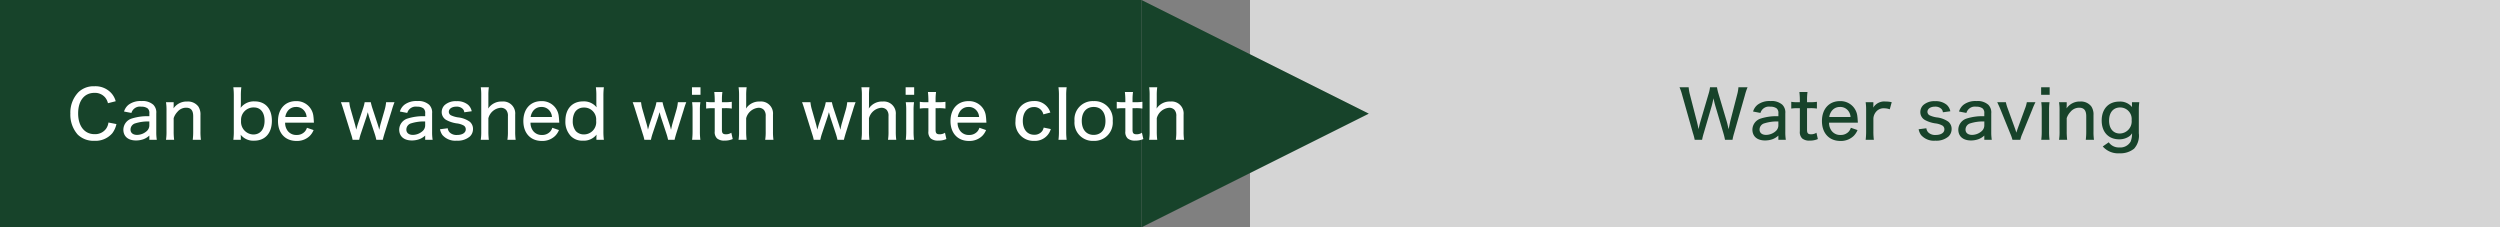
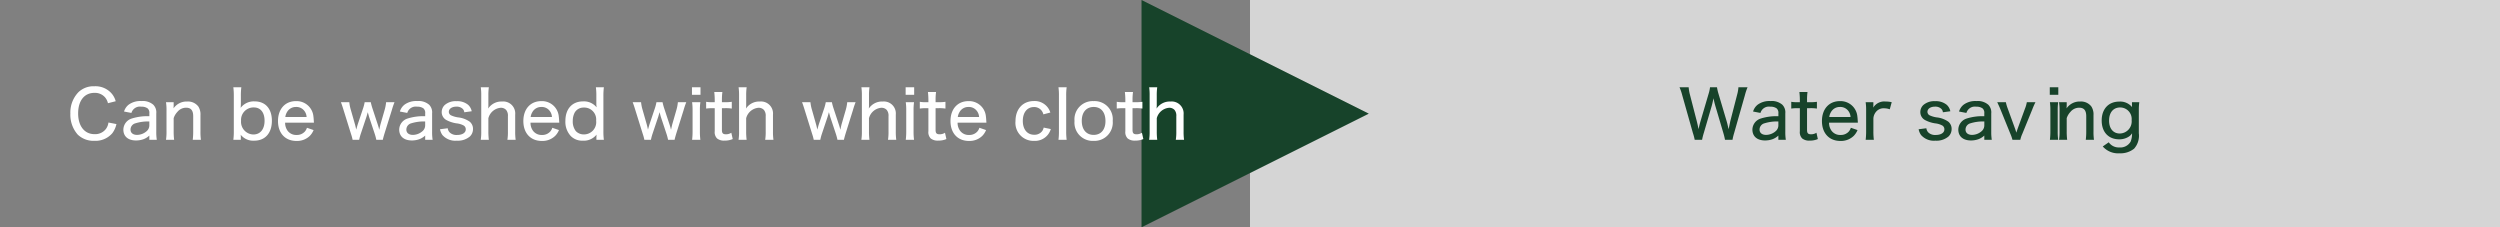
<svg xmlns="http://www.w3.org/2000/svg" width="484" height="44" viewBox="0 0 484 44">
  <rect x="0" y="0" width="484" height="44" fill="#808080" stroke="none" />
  <g transform="translate(-338 -1347)">
    <rect width="242" height="44" transform="translate(580 1347)" fill="#d5d5d5" />
    <g transform="translate(0 340)">
-       <rect width="221" height="44" transform="translate(338 1007)" fill="#17432a" />
      <path d="M22,0,44,44H0Z" transform="translate(603 1007) rotate(90)" fill="#17432a" />
    </g>
    <path d="M9.4-7.4A3.787,3.787,0,0,0,8.32-9.2,4.161,4.161,0,0,0,5.278-10.3,4.227,4.227,0,0,0,2.21-9.178,5.655,5.655,0,0,0,.624-4.992,5.791,5.791,0,0,0,2.041-.949,4.375,4.375,0,0,0,5.265.26,4.29,4.29,0,0,0,8.736-1.2a4.555,4.555,0,0,0,.806-1.781l-1.547-.3a2.62,2.62,0,0,1-.481,1.235A2.616,2.616,0,0,1,5.3-1.027c-1.937,0-3.172-1.56-3.172-4.017s1.2-3.978,3.159-3.978a2.59,2.59,0,0,1,2.041.858A2.7,2.7,0,0,1,7.9-7.02ZM15.912.065h1.443a9.652,9.652,0,0,1-.1-1.547V-5.044a2.1,2.1,0,0,0-.572-1.677,3.128,3.128,0,0,0-2.314-.715,3.823,3.823,0,0,0-2.444.689,2.635,2.635,0,0,0-.91,1.339l1.43.273a1.7,1.7,0,0,1,1.911-1.209,1.943,1.943,0,0,1,1.235.338,1.146,1.146,0,0,1,.325.949V-4.5a10.1,10.1,0,0,0-3.393.442,2.289,2.289,0,0,0-1.638,2.145C10.881-.6,11.8.195,13.338.195a4.279,4.279,0,0,0,1.482-.26,3.4,3.4,0,0,0,1.092-.689Zm0-2.821a1.484,1.484,0,0,1-.468,1.105,2.876,2.876,0,0,1-1.9.767c-.793,0-1.274-.39-1.274-1.027a1.262,1.262,0,0,1,.962-1.222,8.189,8.189,0,0,1,2.678-.351Zm4.8,2.821a12.469,12.469,0,0,1-.091-1.6V-4.121a3.191,3.191,0,0,1,.728-1.222,2.179,2.179,0,0,1,1.677-.806c.949,0,1.378.52,1.378,1.664v2.951a12.331,12.331,0,0,1-.091,1.6H25.9a10.708,10.708,0,0,1-.091-1.6V-4.693a2.8,2.8,0,0,0-.416-1.69,2.508,2.508,0,0,0-2.145-.962,3.056,3.056,0,0,0-2.652,1.326c.013-.273.026-.455.026-.546v-.65H19.136a9.8,9.8,0,0,1,.1,1.6v4.082a9.8,9.8,0,0,1-.1,1.6Zm12.909,0V-.468A1.957,1.957,0,0,0,33.6-.832a.323.323,0,0,0-.013-.1A3.094,3.094,0,0,0,36.218.234c2.119,0,3.419-1.469,3.419-3.861,0-2.327-1.261-3.744-3.328-3.744a3.192,3.192,0,0,0-2.717,1.248,9.127,9.127,0,0,0,.039-.923V-8.463a11.9,11.9,0,0,1,.091-1.638H32.175a13.172,13.172,0,0,1,.091,1.625v6.89A12.1,12.1,0,0,1,32.175.065Zm4.6-3.692c0,1.651-.832,2.665-2.184,2.665A2.45,2.45,0,0,1,33.67-3.614,2.417,2.417,0,0,1,36.153-6.2C37.44-6.2,38.22-5.226,38.22-3.627Zm9.555.377c-.065-.962-.065-.962-.091-1.131A3.268,3.268,0,0,0,44.3-7.423C42.2-7.423,40.82-5.9,40.82-3.562S42.211.286,44.4.286a3.534,3.534,0,0,0,2.561-.962A3.366,3.366,0,0,0,47.71-1.82l-1.287-.442a2.026,2.026,0,0,1-.39.715,2.063,2.063,0,0,1-1.625.676,2.054,2.054,0,0,1-1.7-.78,2.569,2.569,0,0,1-.507-1.6ZM42.237-4.355a2.339,2.339,0,0,1,.325-.936,1.94,1.94,0,0,1,1.729-1,1.931,1.931,0,0,1,1.443.546,2.111,2.111,0,0,1,.624,1.391ZM61.113.065c.065-.312.13-.546.3-1.131l1.43-4.563a16.35,16.35,0,0,1,.533-1.586H61.75a7.809,7.809,0,0,1-.286,1.5l-.832,2.886c0,.026-.078.338-.208.936a1.327,1.327,0,0,1-.078-.3c-.052-.195-.143-.507-.182-.611L59.085-6.084a9.96,9.96,0,0,1-.3-1.131H57.6a7.987,7.987,0,0,1-.286,1.131L56.251-2.912c-.039.143-.247.845-.286,1.014-.091-.442-.182-.832-.234-1L54.925-5.72a7.574,7.574,0,0,1-.3-1.5H53c.169.429.364,1.027.533,1.586l1.417,4.55A8.506,8.506,0,0,1,55.263.065h1.274a9.373,9.373,0,0,1,.3-1.131l1.118-3.341c.039-.13.169-.572.247-.871.169.611.208.754.234.845l1.118,3.367a9.96,9.96,0,0,1,.3,1.131Zm8.2,0h1.443a9.652,9.652,0,0,1-.1-1.547V-5.044a2.1,2.1,0,0,0-.572-1.677,3.128,3.128,0,0,0-2.314-.715,3.823,3.823,0,0,0-2.444.689,2.635,2.635,0,0,0-.91,1.339l1.43.273a1.7,1.7,0,0,1,1.911-1.209,1.943,1.943,0,0,1,1.235.338,1.146,1.146,0,0,1,.325.949V-4.5a10.1,10.1,0,0,0-3.393.442,2.289,2.289,0,0,0-1.638,2.145c0,1.313.923,2.106,2.457,2.106a4.279,4.279,0,0,0,1.482-.26,3.4,3.4,0,0,0,1.092-.689Zm0-2.821a1.484,1.484,0,0,1-.468,1.105,2.876,2.876,0,0,1-1.9.767c-.793,0-1.274-.39-1.274-1.027a1.262,1.262,0,0,1,.962-1.222,8.189,8.189,0,0,1,2.678-.351Zm2.873.78a2.743,2.743,0,0,0,.468,1.118A3.3,3.3,0,0,0,75.426.234a3.6,3.6,0,0,0,2.535-.806,1.963,1.963,0,0,0,.611-1.391,1.8,1.8,0,0,0-.624-1.469,4.824,4.824,0,0,0-2.288-.845,4.857,4.857,0,0,1-1.352-.4.775.775,0,0,1-.416-.663c0-.6.6-1.014,1.456-1.014a1.661,1.661,0,0,1,1.261.455,1.037,1.037,0,0,1,.273.637l1.443-.2a2.311,2.311,0,0,0-.7-1.248,3.28,3.28,0,0,0-2.249-.7,3.2,3.2,0,0,0-2.275.741,1.871,1.871,0,0,0-.585,1.352,1.737,1.737,0,0,0,.962,1.586,6.032,6.032,0,0,0,1.9.611,3.663,3.663,0,0,1,1.43.442.843.843,0,0,1,.364.728c0,.65-.663,1.079-1.677,1.079A1.91,1.91,0,0,1,74.126-1.3a1.363,1.363,0,0,1-.442-.871ZM81.64.065a12.468,12.468,0,0,1-.091-1.6V-4.108a2.708,2.708,0,0,1,2.392-2.028,1.359,1.359,0,0,1,1.053.429A1.724,1.724,0,0,1,85.332-4.5v2.964a9.208,9.208,0,0,1-.1,1.6h1.6a11.178,11.178,0,0,1-.091-1.6V-4.81A2.319,2.319,0,0,0,84.2-7.345,3.052,3.052,0,0,0,81.51-5.98a4.933,4.933,0,0,0,.039-.624V-8.489A11.016,11.016,0,0,1,81.64-10.1H80.08a11.135,11.135,0,0,1,.091,1.612v6.955a9.7,9.7,0,0,1-.1,1.6ZM95.277-3.25c-.065-.962-.065-.962-.091-1.131a3.268,3.268,0,0,0-3.38-3.042c-2.106,0-3.484,1.521-3.484,3.861S89.713.286,91.9.286a3.534,3.534,0,0,0,2.561-.962,3.366,3.366,0,0,0,.754-1.144l-1.287-.442a2.027,2.027,0,0,1-.39.715,2.063,2.063,0,0,1-1.625.676,2.054,2.054,0,0,1-1.7-.78,2.569,2.569,0,0,1-.507-1.6ZM89.739-4.355a2.339,2.339,0,0,1,.325-.936,1.94,1.94,0,0,1,1.729-1,1.931,1.931,0,0,1,1.443.546,2.111,2.111,0,0,1,.624,1.391ZM102.466.065h1.443a12.1,12.1,0,0,1-.091-1.651v-6.89a13.172,13.172,0,0,1,.091-1.625h-1.547a11.9,11.9,0,0,1,.091,1.638v1.391a4.781,4.781,0,0,0,.013.507,1.726,1.726,0,0,1,.026.338,3.128,3.128,0,0,0-2.613-1.144c-2.106,0-3.419,1.456-3.419,3.783A4.02,4.02,0,0,0,97.539-.624a3.11,3.11,0,0,0,2.3.858,3.143,3.143,0,0,0,2.652-1.17c0,.078-.013.234-.026.468Zm-.052-3.705a2.378,2.378,0,0,1-2.379,2.665,2.1,2.1,0,0,1-1.56-.65,3.025,3.025,0,0,1-.585-1.989,3.371,3.371,0,0,1,.39-1.625,1.968,1.968,0,0,1,1.69-.936A2.312,2.312,0,0,1,102.414-3.64ZM117.6.065c.065-.312.13-.546.3-1.131l1.43-4.563a16.35,16.35,0,0,1,.533-1.586h-1.625a7.809,7.809,0,0,1-.286,1.5l-.832,2.886c0,.026-.078.338-.208.936a1.327,1.327,0,0,1-.078-.3c-.052-.195-.143-.507-.182-.611L115.57-6.084a9.961,9.961,0,0,1-.3-1.131h-1.183a7.987,7.987,0,0,1-.286,1.131l-1.066,3.172c-.039.143-.247.845-.286,1.014-.091-.442-.182-.832-.234-1L111.41-5.72a7.574,7.574,0,0,1-.3-1.5h-1.625c.169.429.364,1.027.533,1.586l1.417,4.55a8.505,8.505,0,0,1,.312,1.144h1.274a9.375,9.375,0,0,1,.3-1.131l1.118-3.341c.039-.13.169-.572.247-.871.169.611.208.754.234.845l1.118,3.367a9.962,9.962,0,0,1,.3,1.131ZM120.965-10.1v1.456h1.651V-10.1Zm.026,2.886a11.3,11.3,0,0,1,.091,1.6v4.082a13.04,13.04,0,0,1-.091,1.6h1.6a12,12,0,0,1-.091-1.612V-5.6a10.67,10.67,0,0,1,.091-1.612Zm4.29-1.976a13.918,13.918,0,0,1,.091,1.534v.442h-.494a5.971,5.971,0,0,1-1.17-.078V-5.98a8.23,8.23,0,0,1,1.157-.078h.507v4.472a1.7,1.7,0,0,0,.455,1.391,2.14,2.14,0,0,0,1.456.416,3.81,3.81,0,0,0,1.573-.3L128.583-1.3a1.883,1.883,0,0,1-1.014.3c-.611,0-.806-.208-.806-.858v-4.2h.611a7.484,7.484,0,0,1,1.3.078V-7.293a7.807,7.807,0,0,1-1.326.078h-.585v-.442a10.817,10.817,0,0,1,.091-1.534ZM131.547.065a12.468,12.468,0,0,1-.091-1.6V-4.108a2.708,2.708,0,0,1,2.392-2.028,1.359,1.359,0,0,1,1.053.429,1.724,1.724,0,0,1,.338,1.209v2.964a9.208,9.208,0,0,1-.1,1.6h1.6a11.178,11.178,0,0,1-.091-1.6V-4.81a2.319,2.319,0,0,0-2.535-2.535,3.052,3.052,0,0,0-2.691,1.365,4.932,4.932,0,0,0,.039-.624V-8.489a11.016,11.016,0,0,1,.091-1.612h-1.56a11.134,11.134,0,0,1,.091,1.612v6.955a9.7,9.7,0,0,1-.1,1.6Zm18.837,0c.065-.312.13-.546.3-1.131l1.43-4.563a16.349,16.349,0,0,1,.533-1.586h-1.625a7.81,7.81,0,0,1-.286,1.5L149.9-2.834c0,.026-.078.338-.208.936a1.328,1.328,0,0,1-.078-.3c-.052-.195-.143-.507-.182-.611l-1.079-3.276a9.96,9.96,0,0,1-.3-1.131h-1.183a7.987,7.987,0,0,1-.286,1.131l-1.066,3.172c-.039.143-.247.845-.286,1.014-.091-.442-.182-.832-.234-1L144.2-5.72a7.574,7.574,0,0,1-.3-1.5h-1.625c.169.429.364,1.027.533,1.586l1.417,4.55a8.508,8.508,0,0,1,.312,1.144h1.274a9.376,9.376,0,0,1,.3-1.131l1.118-3.341c.039-.13.169-.572.247-.871.169.611.208.754.234.845l1.118,3.367a9.963,9.963,0,0,1,.3,1.131Zm4.94,0a12.468,12.468,0,0,1-.091-1.6V-4.108a2.708,2.708,0,0,1,2.392-2.028,1.359,1.359,0,0,1,1.053.429,1.724,1.724,0,0,1,.338,1.209v2.964a9.208,9.208,0,0,1-.1,1.6h1.6a11.178,11.178,0,0,1-.091-1.6V-4.81a2.319,2.319,0,0,0-2.535-2.535,3.052,3.052,0,0,0-2.691,1.365,4.932,4.932,0,0,0,.039-.624V-8.489a11.016,11.016,0,0,1,.091-1.612h-1.56a11.134,11.134,0,0,1,.091,1.612v6.955a9.7,9.7,0,0,1-.1,1.6ZM162.331-10.1v1.456h1.651V-10.1Zm.026,2.886a11.3,11.3,0,0,1,.091,1.6v4.082a13.039,13.039,0,0,1-.091,1.6h1.6a12,12,0,0,1-.091-1.612V-5.6a10.67,10.67,0,0,1,.091-1.612Zm4.29-1.976a13.917,13.917,0,0,1,.091,1.534v.442h-.494a5.971,5.971,0,0,1-1.17-.078V-5.98a8.23,8.23,0,0,1,1.157-.078h.507v4.472a1.7,1.7,0,0,0,.455,1.391,2.14,2.14,0,0,0,1.456.416,3.81,3.81,0,0,0,1.573-.3L169.949-1.3a1.883,1.883,0,0,1-1.014.3c-.611,0-.806-.208-.806-.858v-4.2h.611a7.484,7.484,0,0,1,1.3.078V-7.293a7.807,7.807,0,0,1-1.326.078h-.585v-.442a10.817,10.817,0,0,1,.091-1.534ZM177.97-3.25c-.065-.962-.065-.962-.091-1.131a3.268,3.268,0,0,0-3.38-3.042c-2.106,0-3.484,1.521-3.484,3.861S172.406.286,174.59.286a3.534,3.534,0,0,0,2.561-.962A3.366,3.366,0,0,0,177.9-1.82l-1.287-.442a2.027,2.027,0,0,1-.39.715,2.063,2.063,0,0,1-1.625.676,2.054,2.054,0,0,1-1.7-.78,2.569,2.569,0,0,1-.507-1.6Zm-5.538-1.105a2.339,2.339,0,0,1,.325-.936,1.94,1.94,0,0,1,1.729-1,1.931,1.931,0,0,1,1.443.546,2.111,2.111,0,0,1,.624,1.391Zm17.914-.858a3.156,3.156,0,0,0-3.185-2.223c-2.145,0-3.562,1.547-3.562,3.887A3.484,3.484,0,0,0,187.213.273a3.184,3.184,0,0,0,2.678-1.222,3.222,3.222,0,0,0,.546-1.066L189.059-2.3a2.185,2.185,0,0,1-.26.637,1.855,1.855,0,0,1-1.573.754c-1.352,0-2.21-1.04-2.21-2.678s.845-2.691,2.171-2.691a1.808,1.808,0,0,1,1.807,1.417Zm1.573-4.888a10.707,10.707,0,0,1,.091,1.6v6.968a11.547,11.547,0,0,1-.091,1.6h1.586a12.2,12.2,0,0,1-.091-1.6V-8.489a11.016,11.016,0,0,1,.091-1.612ZM198.744.273a3.545,3.545,0,0,0,3.679-3.861,3.514,3.514,0,0,0-3.692-3.835,3.527,3.527,0,0,0-3.705,3.848A3.53,3.53,0,0,0,198.744.273Zm0-6.565c1.417,0,2.275,1.027,2.275,2.73,0,1.664-.871,2.678-2.288,2.678s-2.3-1.027-2.3-2.717C196.43-5.265,197.314-6.292,198.744-6.292Zm6.032-2.9a13.917,13.917,0,0,1,.091,1.534v.442h-.494a5.971,5.971,0,0,1-1.17-.078V-5.98a8.23,8.23,0,0,1,1.157-.078h.507v4.472a1.7,1.7,0,0,0,.455,1.391,2.14,2.14,0,0,0,1.456.416,3.81,3.81,0,0,0,1.573-.3L208.078-1.3a1.883,1.883,0,0,1-1.014.3c-.611,0-.806-.208-.806-.858v-4.2h.611a7.484,7.484,0,0,1,1.3.078V-7.293a7.807,7.807,0,0,1-1.326.078h-.585v-.442a10.817,10.817,0,0,1,.091-1.534ZM211.042.065a12.468,12.468,0,0,1-.091-1.6V-4.108a2.708,2.708,0,0,1,2.392-2.028,1.359,1.359,0,0,1,1.053.429,1.724,1.724,0,0,1,.338,1.209v2.964a9.208,9.208,0,0,1-.1,1.6h1.6a11.178,11.178,0,0,1-.091-1.6V-4.81A2.319,2.319,0,0,0,213.6-7.345a3.052,3.052,0,0,0-2.691,1.365,4.932,4.932,0,0,0,.039-.624V-8.489a11.016,11.016,0,0,1,.091-1.612h-1.56a11.134,11.134,0,0,1,.091,1.612v6.955a9.7,9.7,0,0,1-.1,1.6Z" transform="translate(351 1374)" fill="#fff" />
-     <path d="M10.413.065a10.6,10.6,0,0,1,.325-1.339l2.08-7.306a10.745,10.745,0,0,1,.507-1.521H11.557a6.933,6.933,0,0,1-.234,1.378L9.984-3.536c0,.026-.117.546-.325,1.56-.208-.91-.286-1.261-.377-1.547L7.709-8.814a9.769,9.769,0,0,1-.3-1.287H6.058a6.649,6.649,0,0,1-.286,1.3L4.212-3.5c-.091.286-.273,1.014-.377,1.521-.078-.455-.221-1.105-.325-1.508L2.158-8.723A8.029,8.029,0,0,1,1.924-10.1H.156A9.942,9.942,0,0,1,.676-8.58L2.743-1.261A9.862,9.862,0,0,1,3.094.065h1.43a11.46,11.46,0,0,1,.325-1.3L6.357-6.383c.117-.39.234-.923.377-1.6a16.1,16.1,0,0,0,.39,1.6L8.645-1.235a10.733,10.733,0,0,1,.312,1.3Zm8.879,0h1.443a9.652,9.652,0,0,1-.1-1.547V-5.044a2.1,2.1,0,0,0-.572-1.677,3.128,3.128,0,0,0-2.314-.715,3.823,3.823,0,0,0-2.444.689,2.635,2.635,0,0,0-.91,1.339l1.43.273a1.7,1.7,0,0,1,1.911-1.209,1.943,1.943,0,0,1,1.235.338,1.146,1.146,0,0,1,.325.949V-4.5a10.1,10.1,0,0,0-3.393.442,2.289,2.289,0,0,0-1.638,2.145c0,1.313.923,2.106,2.457,2.106A4.279,4.279,0,0,0,18.2-.065a3.4,3.4,0,0,0,1.092-.689Zm0-2.821a1.484,1.484,0,0,1-.468,1.105,2.876,2.876,0,0,1-1.9.767c-.793,0-1.274-.39-1.274-1.027a1.262,1.262,0,0,1,.962-1.222,8.189,8.189,0,0,1,2.678-.351Zm4.069-6.435a13.917,13.917,0,0,1,.091,1.534v.442h-.494a5.971,5.971,0,0,1-1.17-.078V-5.98a8.23,8.23,0,0,1,1.157-.078h.507v4.472a1.7,1.7,0,0,0,.455,1.391,2.14,2.14,0,0,0,1.456.416,3.81,3.81,0,0,0,1.573-.3L26.663-1.3a1.883,1.883,0,0,1-1.014.3c-.611,0-.806-.208-.806-.858v-4.2h.611a7.484,7.484,0,0,1,1.3.078V-7.293a7.807,7.807,0,0,1-1.326.078h-.585v-.442a10.817,10.817,0,0,1,.091-1.534ZM34.684-3.25c-.065-.962-.065-.962-.091-1.131a3.268,3.268,0,0,0-3.38-3.042c-2.106,0-3.484,1.521-3.484,3.861S29.12.286,31.3.286a3.534,3.534,0,0,0,2.561-.962,3.366,3.366,0,0,0,.754-1.144l-1.287-.442a2.026,2.026,0,0,1-.39.715,2.063,2.063,0,0,1-1.625.676,2.054,2.054,0,0,1-1.7-.78,2.569,2.569,0,0,1-.507-1.6ZM29.146-4.355a2.339,2.339,0,0,1,.325-.936,1.94,1.94,0,0,1,1.729-1,1.931,1.931,0,0,1,1.443.546,2.111,2.111,0,0,1,.624,1.391Zm12.09-2.86a5.226,5.226,0,0,0-1.2-.13,2.488,2.488,0,0,0-2.379,1.183c.013-.1.026-.364.026-.468v-.585H36.192a10.941,10.941,0,0,1,.091,1.6v4.082a13.492,13.492,0,0,1-.091,1.6h1.586a12.332,12.332,0,0,1-.091-1.6v-2.5a2.18,2.18,0,0,1,.507-1.313,1.867,1.867,0,0,1,1.56-.689,3.361,3.361,0,0,1,1.105.195Zm5.213,5.239a2.743,2.743,0,0,0,.468,1.118A3.3,3.3,0,0,0,49.686.234a3.6,3.6,0,0,0,2.535-.806,1.963,1.963,0,0,0,.611-1.391,1.8,1.8,0,0,0-.624-1.469,4.824,4.824,0,0,0-2.288-.845,4.857,4.857,0,0,1-1.352-.4.775.775,0,0,1-.416-.663c0-.6.6-1.014,1.456-1.014a1.661,1.661,0,0,1,1.261.455,1.037,1.037,0,0,1,.273.637l1.443-.2a2.311,2.311,0,0,0-.7-1.248,3.28,3.28,0,0,0-2.249-.7,3.2,3.2,0,0,0-2.275.741,1.871,1.871,0,0,0-.585,1.352,1.737,1.737,0,0,0,.962,1.586,6.032,6.032,0,0,0,1.9.611,3.663,3.663,0,0,1,1.43.442.843.843,0,0,1,.364.728c0,.65-.663,1.079-1.677,1.079A1.91,1.91,0,0,1,48.386-1.3a1.363,1.363,0,0,1-.442-.871ZM59.163.065h1.443a9.652,9.652,0,0,1-.1-1.547V-5.044a2.1,2.1,0,0,0-.572-1.677,3.128,3.128,0,0,0-2.314-.715,3.823,3.823,0,0,0-2.444.689,2.635,2.635,0,0,0-.91,1.339l1.43.273A1.7,1.7,0,0,1,57.6-6.344a1.943,1.943,0,0,1,1.235.338,1.146,1.146,0,0,1,.325.949V-4.5a10.1,10.1,0,0,0-3.393.442,2.289,2.289,0,0,0-1.638,2.145c0,1.313.923,2.106,2.457,2.106a4.279,4.279,0,0,0,1.482-.26,3.4,3.4,0,0,0,1.092-.689Zm0-2.821A1.484,1.484,0,0,1,58.7-1.651a2.876,2.876,0,0,1-1.9.767c-.793,0-1.274-.39-1.274-1.027a1.262,1.262,0,0,1,.962-1.222,8.189,8.189,0,0,1,2.678-.351Zm2.5-4.459c.273.572.455.975.624,1.391l1.911,4.706A7.824,7.824,0,0,1,64.61.065h1.521a5.931,5.931,0,0,1,.4-1.183l1.924-4.706a13.7,13.7,0,0,1,.611-1.391H67.392a5.642,5.642,0,0,1-.351,1.235l-1.391,3.8c-.091.26-.195.572-.286.858-.078-.26-.208-.676-.286-.871L63.7-5.98a7.821,7.821,0,0,1-.364-1.235Zm8.5-2.886v1.456h1.651V-10.1Zm.026,2.886a11.3,11.3,0,0,1,.091,1.6v4.082a13.04,13.04,0,0,1-.091,1.6h1.6a12,12,0,0,1-.091-1.612V-5.6a10.67,10.67,0,0,1,.091-1.612ZM75.205.065a12.468,12.468,0,0,1-.091-1.6V-4.121a3.191,3.191,0,0,1,.728-1.222,2.179,2.179,0,0,1,1.677-.806c.949,0,1.378.52,1.378,1.664v2.951a12.331,12.331,0,0,1-.091,1.6h1.586a10.707,10.707,0,0,1-.091-1.6V-4.693a2.8,2.8,0,0,0-.416-1.69,2.508,2.508,0,0,0-2.145-.962,3.056,3.056,0,0,0-2.652,1.326c.013-.273.026-.455.026-.546v-.65H73.632a9.8,9.8,0,0,1,.1,1.6v4.082a9.8,9.8,0,0,1-.1,1.6Zm6.89,1.287a3.94,3.94,0,0,0,3.263,1.326,4.173,4.173,0,0,0,2.808-.9,3.77,3.77,0,0,0,.91-2.977V-5.655a11.081,11.081,0,0,1,.091-1.56H87.75v.572a1.746,1.746,0,0,0,.013.273.448.448,0,0,0,.013.117,2.95,2.95,0,0,0-2.483-1.079c-2.08,0-3.406,1.43-3.406,3.666S83.2-.026,85.293-.026a3.361,3.361,0,0,0,1.9-.559,2.015,2.015,0,0,0,.572-.611A4.146,4.146,0,0,1,87.49.416a2.3,2.3,0,0,1-2.184,1.131,2.365,2.365,0,0,1-2.054-1Zm1.222-5c0-1.573.819-2.548,2.145-2.548a2.232,2.232,0,0,1,2.223,2.457,2.345,2.345,0,0,1-2.3,2.587C84.11-1.157,83.317-2.119,83.317-3.653Z" transform="translate(663 1374)" fill="#17432a" />
+     <path d="M10.413.065a10.6,10.6,0,0,1,.325-1.339l2.08-7.306a10.745,10.745,0,0,1,.507-1.521H11.557a6.933,6.933,0,0,1-.234,1.378L9.984-3.536c0,.026-.117.546-.325,1.56-.208-.91-.286-1.261-.377-1.547L7.709-8.814a9.769,9.769,0,0,1-.3-1.287H6.058a6.649,6.649,0,0,1-.286,1.3L4.212-3.5c-.091.286-.273,1.014-.377,1.521-.078-.455-.221-1.105-.325-1.508L2.158-8.723A8.029,8.029,0,0,1,1.924-10.1H.156A9.942,9.942,0,0,1,.676-8.58L2.743-1.261A9.862,9.862,0,0,1,3.094.065h1.43a11.46,11.46,0,0,1,.325-1.3L6.357-6.383c.117-.39.234-.923.377-1.6a16.1,16.1,0,0,0,.39,1.6L8.645-1.235a10.733,10.733,0,0,1,.312,1.3Zm8.879,0h1.443a9.652,9.652,0,0,1-.1-1.547V-5.044a2.1,2.1,0,0,0-.572-1.677,3.128,3.128,0,0,0-2.314-.715,3.823,3.823,0,0,0-2.444.689,2.635,2.635,0,0,0-.91,1.339l1.43.273a1.7,1.7,0,0,1,1.911-1.209,1.943,1.943,0,0,1,1.235.338,1.146,1.146,0,0,1,.325.949V-4.5a10.1,10.1,0,0,0-3.393.442,2.289,2.289,0,0,0-1.638,2.145c0,1.313.923,2.106,2.457,2.106A4.279,4.279,0,0,0,18.2-.065a3.4,3.4,0,0,0,1.092-.689Zm0-2.821a1.484,1.484,0,0,1-.468,1.105,2.876,2.876,0,0,1-1.9.767c-.793,0-1.274-.39-1.274-1.027a1.262,1.262,0,0,1,.962-1.222,8.189,8.189,0,0,1,2.678-.351Zm4.069-6.435a13.917,13.917,0,0,1,.091,1.534v.442h-.494a5.971,5.971,0,0,1-1.17-.078V-5.98a8.23,8.23,0,0,1,1.157-.078h.507v4.472a1.7,1.7,0,0,0,.455,1.391,2.14,2.14,0,0,0,1.456.416,3.81,3.81,0,0,0,1.573-.3L26.663-1.3a1.883,1.883,0,0,1-1.014.3c-.611,0-.806-.208-.806-.858v-4.2h.611a7.484,7.484,0,0,1,1.3.078V-7.293a7.807,7.807,0,0,1-1.326.078h-.585v-.442a10.817,10.817,0,0,1,.091-1.534ZM34.684-3.25c-.065-.962-.065-.962-.091-1.131a3.268,3.268,0,0,0-3.38-3.042c-2.106,0-3.484,1.521-3.484,3.861S29.12.286,31.3.286a3.534,3.534,0,0,0,2.561-.962,3.366,3.366,0,0,0,.754-1.144l-1.287-.442a2.026,2.026,0,0,1-.39.715,2.063,2.063,0,0,1-1.625.676,2.054,2.054,0,0,1-1.7-.78,2.569,2.569,0,0,1-.507-1.6ZM29.146-4.355a2.339,2.339,0,0,1,.325-.936,1.94,1.94,0,0,1,1.729-1,1.931,1.931,0,0,1,1.443.546,2.111,2.111,0,0,1,.624,1.391Zm12.09-2.86a5.226,5.226,0,0,0-1.2-.13,2.488,2.488,0,0,0-2.379,1.183c.013-.1.026-.364.026-.468v-.585H36.192a10.941,10.941,0,0,1,.091,1.6v4.082a13.492,13.492,0,0,1-.091,1.6h1.586a12.332,12.332,0,0,1-.091-1.6v-2.5a2.18,2.18,0,0,1,.507-1.313,1.867,1.867,0,0,1,1.56-.689,3.361,3.361,0,0,1,1.105.195Zm5.213,5.239a2.743,2.743,0,0,0,.468,1.118A3.3,3.3,0,0,0,49.686.234a3.6,3.6,0,0,0,2.535-.806,1.963,1.963,0,0,0,.611-1.391,1.8,1.8,0,0,0-.624-1.469,4.824,4.824,0,0,0-2.288-.845,4.857,4.857,0,0,1-1.352-.4.775.775,0,0,1-.416-.663c0-.6.6-1.014,1.456-1.014a1.661,1.661,0,0,1,1.261.455,1.037,1.037,0,0,1,.273.637l1.443-.2a2.311,2.311,0,0,0-.7-1.248,3.28,3.28,0,0,0-2.249-.7,3.2,3.2,0,0,0-2.275.741,1.871,1.871,0,0,0-.585,1.352,1.737,1.737,0,0,0,.962,1.586,6.032,6.032,0,0,0,1.9.611,3.663,3.663,0,0,1,1.43.442.843.843,0,0,1,.364.728c0,.65-.663,1.079-1.677,1.079A1.91,1.91,0,0,1,48.386-1.3a1.363,1.363,0,0,1-.442-.871ZM59.163.065h1.443a9.652,9.652,0,0,1-.1-1.547V-5.044a2.1,2.1,0,0,0-.572-1.677,3.128,3.128,0,0,0-2.314-.715,3.823,3.823,0,0,0-2.444.689,2.635,2.635,0,0,0-.91,1.339l1.43.273A1.7,1.7,0,0,1,57.6-6.344a1.943,1.943,0,0,1,1.235.338,1.146,1.146,0,0,1,.325.949V-4.5a10.1,10.1,0,0,0-3.393.442,2.289,2.289,0,0,0-1.638,2.145c0,1.313.923,2.106,2.457,2.106a4.279,4.279,0,0,0,1.482-.26,3.4,3.4,0,0,0,1.092-.689Zm0-2.821A1.484,1.484,0,0,1,58.7-1.651a2.876,2.876,0,0,1-1.9.767c-.793,0-1.274-.39-1.274-1.027a1.262,1.262,0,0,1,.962-1.222,8.189,8.189,0,0,1,2.678-.351Zm2.5-4.459c.273.572.455.975.624,1.391l1.911,4.706A7.824,7.824,0,0,1,64.61.065h1.521a5.931,5.931,0,0,1,.4-1.183l1.924-4.706a13.7,13.7,0,0,1,.611-1.391H67.392a5.642,5.642,0,0,1-.351,1.235l-1.391,3.8c-.091.26-.195.572-.286.858-.078-.26-.208-.676-.286-.871L63.7-5.98a7.821,7.821,0,0,1-.364-1.235m8.5-2.886v1.456h1.651V-10.1Zm.026,2.886a11.3,11.3,0,0,1,.091,1.6v4.082a13.04,13.04,0,0,1-.091,1.6h1.6a12,12,0,0,1-.091-1.612V-5.6a10.67,10.67,0,0,1,.091-1.612ZM75.205.065a12.468,12.468,0,0,1-.091-1.6V-4.121a3.191,3.191,0,0,1,.728-1.222,2.179,2.179,0,0,1,1.677-.806c.949,0,1.378.52,1.378,1.664v2.951a12.331,12.331,0,0,1-.091,1.6h1.586a10.707,10.707,0,0,1-.091-1.6V-4.693a2.8,2.8,0,0,0-.416-1.69,2.508,2.508,0,0,0-2.145-.962,3.056,3.056,0,0,0-2.652,1.326c.013-.273.026-.455.026-.546v-.65H73.632a9.8,9.8,0,0,1,.1,1.6v4.082a9.8,9.8,0,0,1-.1,1.6Zm6.89,1.287a3.94,3.94,0,0,0,3.263,1.326,4.173,4.173,0,0,0,2.808-.9,3.77,3.77,0,0,0,.91-2.977V-5.655a11.081,11.081,0,0,1,.091-1.56H87.75v.572a1.746,1.746,0,0,0,.013.273.448.448,0,0,0,.013.117,2.95,2.95,0,0,0-2.483-1.079c-2.08,0-3.406,1.43-3.406,3.666S83.2-.026,85.293-.026a3.361,3.361,0,0,0,1.9-.559,2.015,2.015,0,0,0,.572-.611A4.146,4.146,0,0,1,87.49.416a2.3,2.3,0,0,1-2.184,1.131,2.365,2.365,0,0,1-2.054-1Zm1.222-5c0-1.573.819-2.548,2.145-2.548a2.232,2.232,0,0,1,2.223,2.457,2.345,2.345,0,0,1-2.3,2.587C84.11-1.157,83.317-2.119,83.317-3.653Z" transform="translate(663 1374)" fill="#17432a" />
  </g>
</svg>